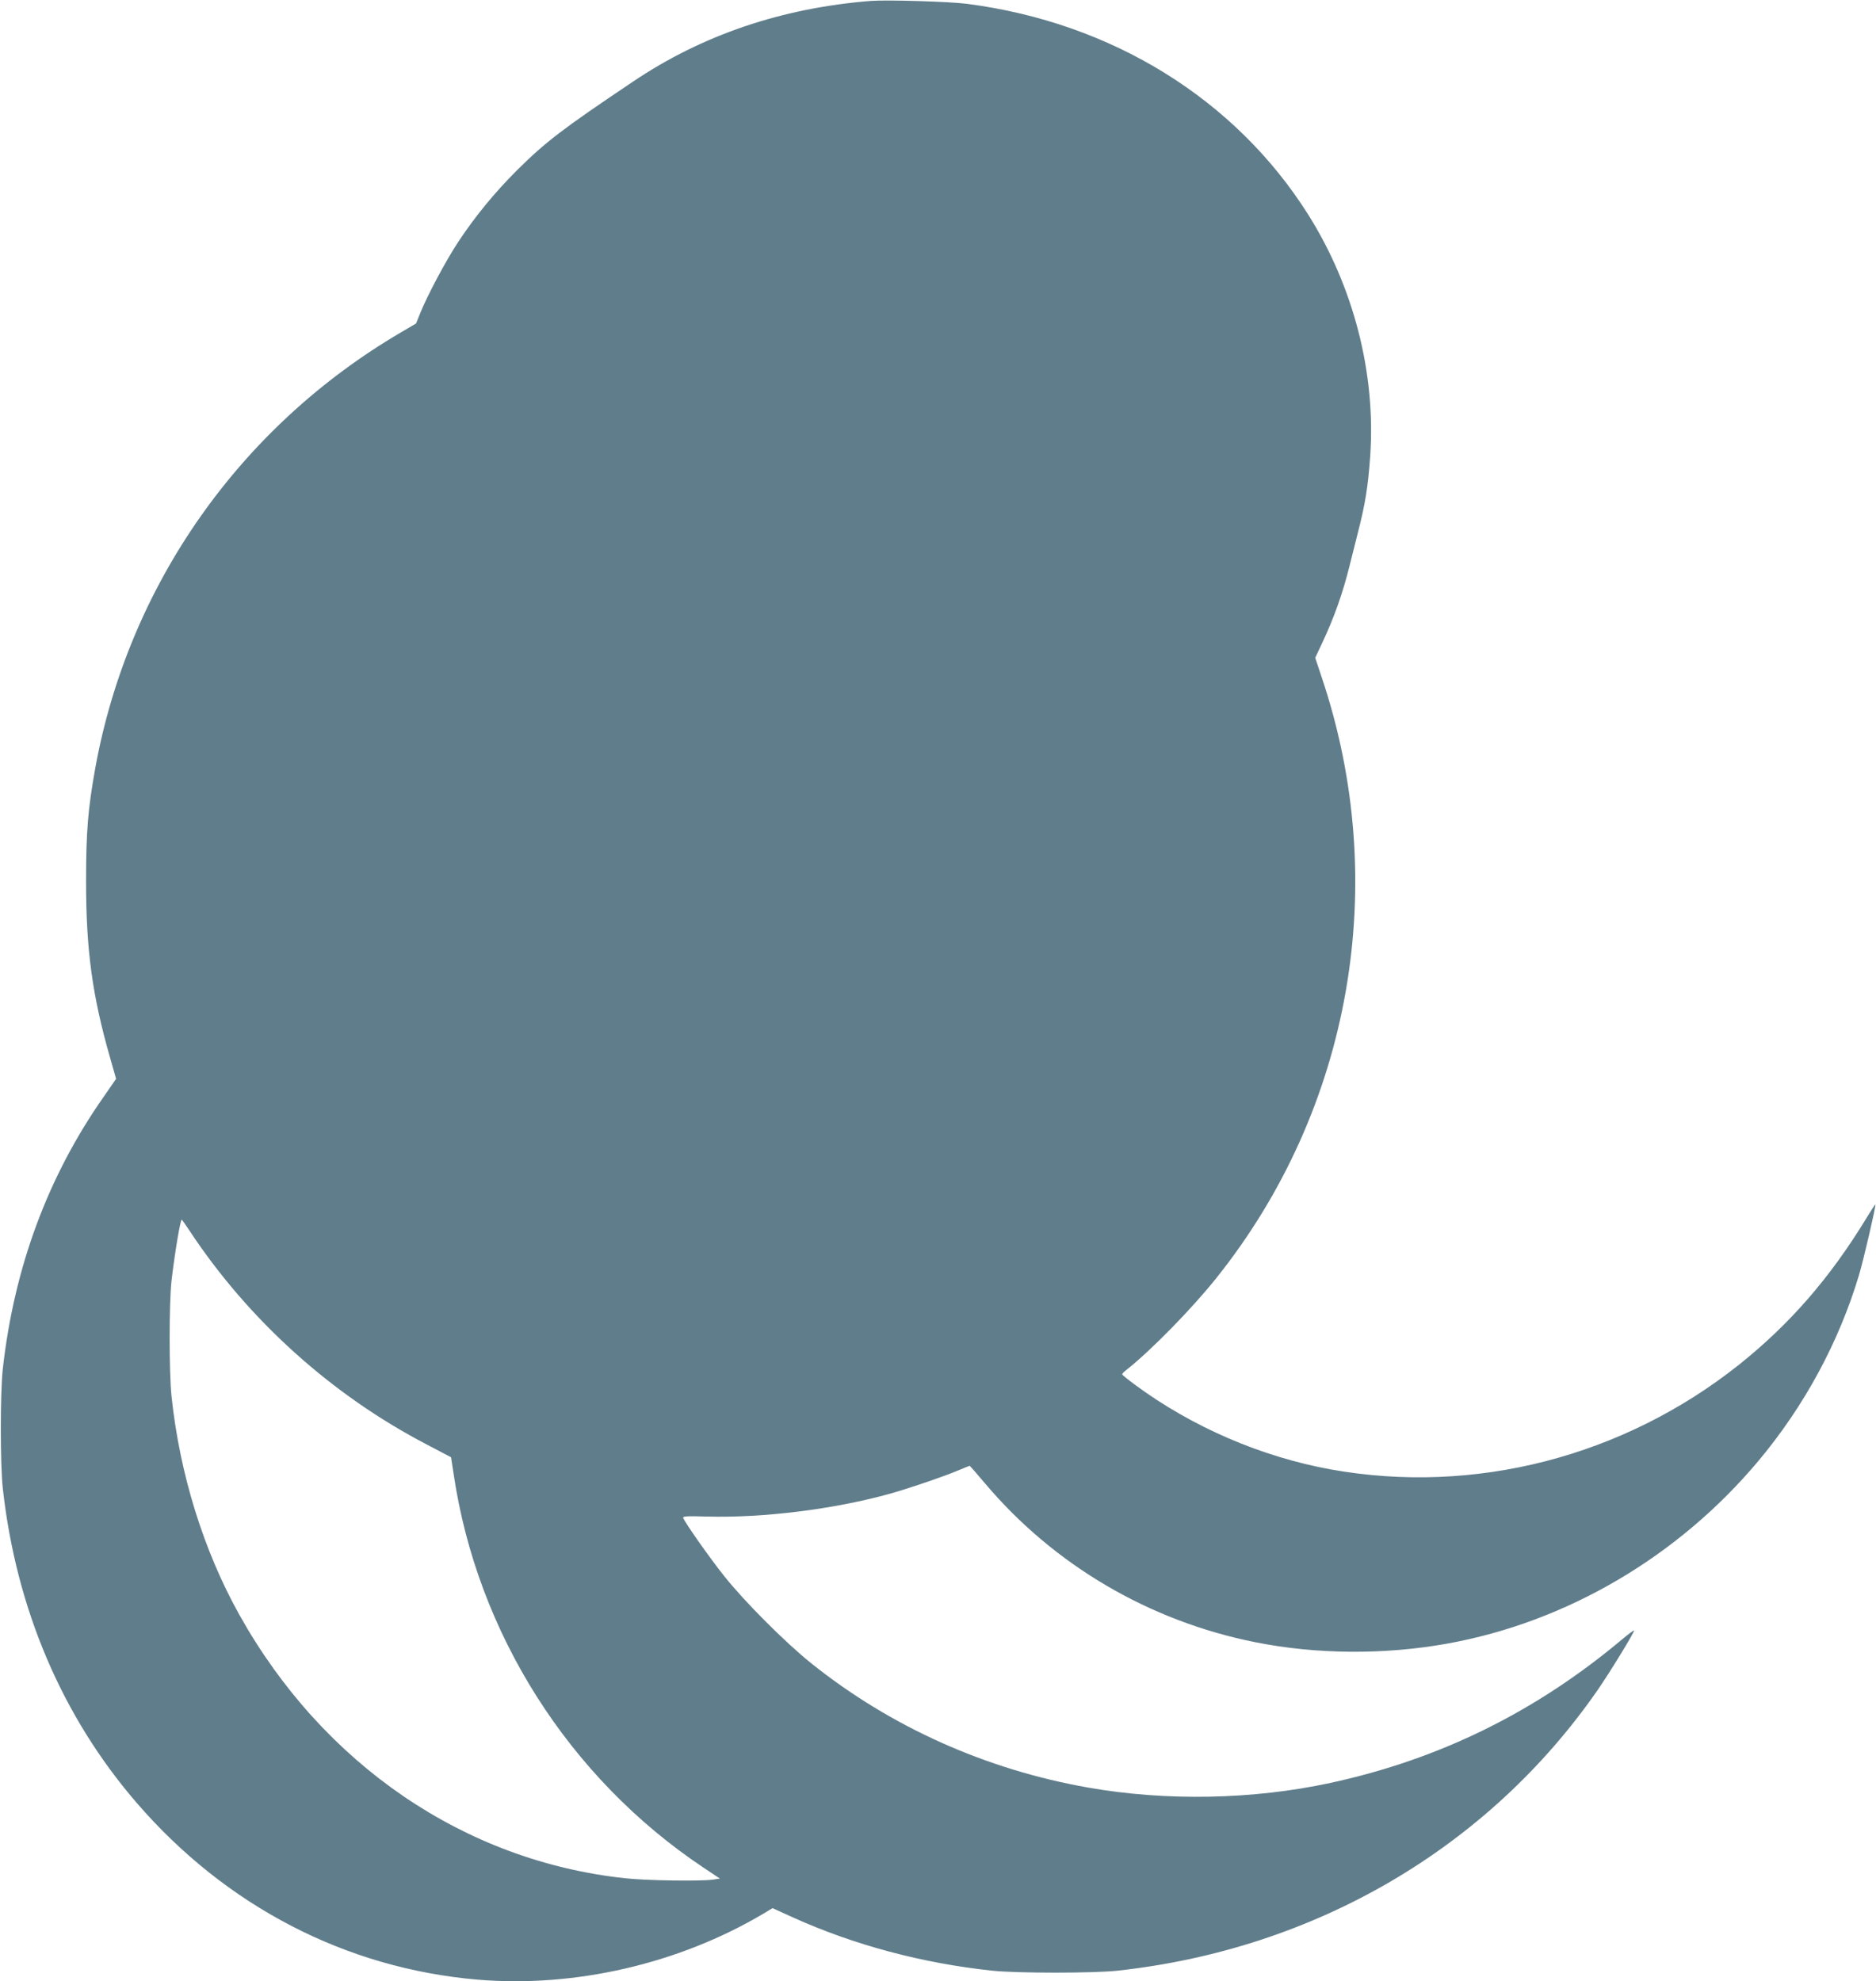
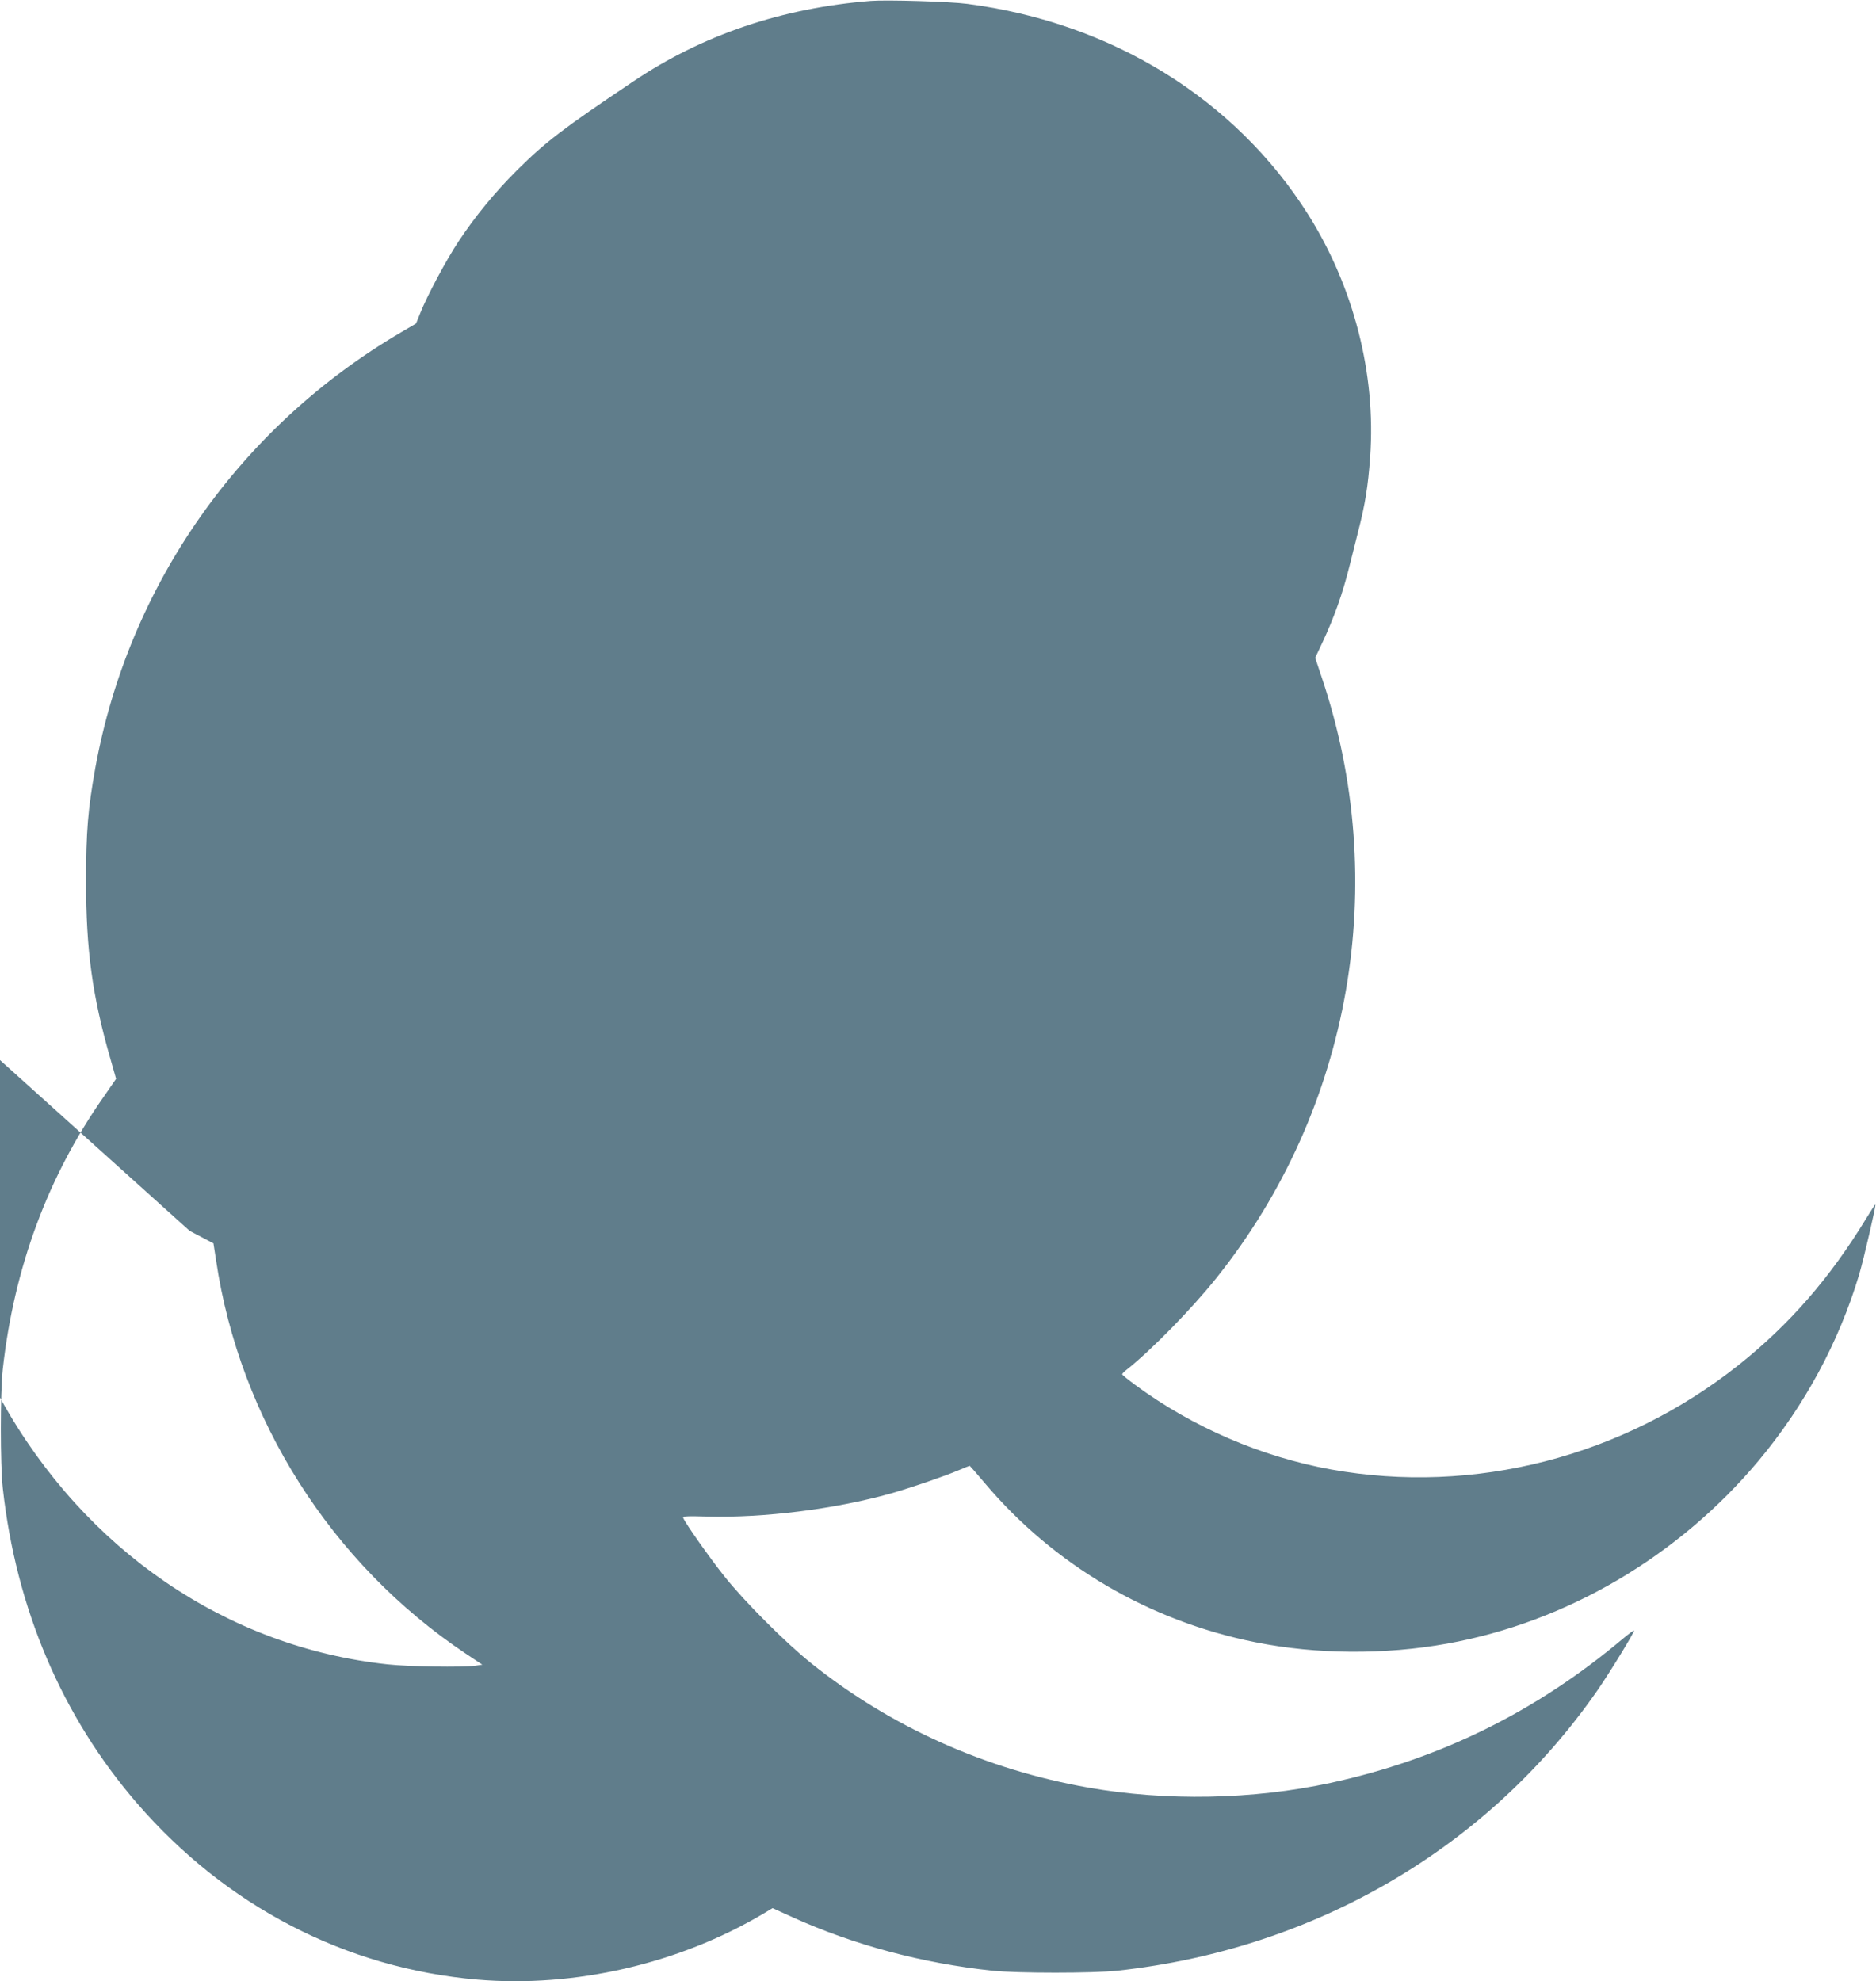
<svg xmlns="http://www.w3.org/2000/svg" version="1.0" width="1212pt" height="1280pt" viewBox="0 0 1212 1280" preserveAspectRatio="xMidYMid meet">
  <g transform="translate(0,1280) scale(0.1,-0.1)" fill="#607d8b" stroke="none">
-     <path d="M5625 12794 c-575 -46 -1088 -220 -1535 -521 -462 -310 -564 -389 -750 -573 -144 -144 -269 -296 -377 -459 -80 -120 -203 -351 -248 -464 l-27 -67 -97 -57 c-1041 -610 -1760 -1633 -1975 -2813 -48 -267 -60 -413 -60 -735 0 -441 40 -737 155 -1138 l39 -137 -78 -113 c-362 -515 -581 -1106 -654 -1762 -17 -157 -17 -613 0 -770 86 -778 383 -1475 867 -2035 576 -666 1349 -1067 2200 -1140 628 -53 1301 102 1848 427 l58 35 132 -60 c394 -178 835 -296 1287 -344 159 -17 656 -17 810 0 1275 139 2393 792 3101 1812 77 111 242 380 236 386 -2 2 -35 -22 -73 -54 -560 -471 -1182 -778 -1889 -931 -500 -108 -1060 -119 -1565 -30 -660 116 -1276 392 -1789 803 -165 132 -431 398 -562 563 -94 118 -251 341 -265 376 -4 11 22 13 153 9 367 -10 828 48 1188 149 136 39 346 111 438 150 38 16 70 29 72 29 1 0 46 -51 99 -114 445 -527 1060 -889 1746 -1026 395 -79 834 -82 1240 -9 772 139 1493 563 2010 1180 298 356 521 769 651 1204 30 101 110 447 105 453 -2 1 -27 -37 -56 -85 -238 -391 -497 -688 -825 -950 -750 -596 -1711 -843 -2635 -677 -452 82 -897 274 -1267 547 -46 34 -83 64 -83 68 0 4 12 17 28 29 157 124 421 393 582 595 872 1092 1127 2551 678 3882 l-41 123 46 98 c77 164 132 320 176 497 11 44 35 141 54 215 47 183 65 295 79 489 38 535 -106 1097 -400 1564 -471 747 -1269 1241 -2203 1362 -110 15 -522 27 -624 19z m-4400 -7946 c381 -577 919 -1062 1535 -1382 l154 -81 17 -110 c152 -1026 744 -1960 1612 -2540 l108 -72 -47 -7 c-84 -11 -426 -6 -564 9 -1039 111 -1954 736 -2494 1703 -231 414 -385 909 -438 1412 -16 157 -16 598 0 745 21 179 57 395 66 395 2 0 25 -33 51 -72z" />
+     <path d="M5625 12794 c-575 -46 -1088 -220 -1535 -521 -462 -310 -564 -389 -750 -573 -144 -144 -269 -296 -377 -459 -80 -120 -203 -351 -248 -464 l-27 -67 -97 -57 c-1041 -610 -1760 -1633 -1975 -2813 -48 -267 -60 -413 -60 -735 0 -441 40 -737 155 -1138 l39 -137 -78 -113 c-362 -515 -581 -1106 -654 -1762 -17 -157 -17 -613 0 -770 86 -778 383 -1475 867 -2035 576 -666 1349 -1067 2200 -1140 628 -53 1301 102 1848 427 l58 35 132 -60 c394 -178 835 -296 1287 -344 159 -17 656 -17 810 0 1275 139 2393 792 3101 1812 77 111 242 380 236 386 -2 2 -35 -22 -73 -54 -560 -471 -1182 -778 -1889 -931 -500 -108 -1060 -119 -1565 -30 -660 116 -1276 392 -1789 803 -165 132 -431 398 -562 563 -94 118 -251 341 -265 376 -4 11 22 13 153 9 367 -10 828 48 1188 149 136 39 346 111 438 150 38 16 70 29 72 29 1 0 46 -51 99 -114 445 -527 1060 -889 1746 -1026 395 -79 834 -82 1240 -9 772 139 1493 563 2010 1180 298 356 521 769 651 1204 30 101 110 447 105 453 -2 1 -27 -37 -56 -85 -238 -391 -497 -688 -825 -950 -750 -596 -1711 -843 -2635 -677 -452 82 -897 274 -1267 547 -46 34 -83 64 -83 68 0 4 12 17 28 29 157 124 421 393 582 595 872 1092 1127 2551 678 3882 l-41 123 46 98 c77 164 132 320 176 497 11 44 35 141 54 215 47 183 65 295 79 489 38 535 -106 1097 -400 1564 -471 747 -1269 1241 -2203 1362 -110 15 -522 27 -624 19z m-4400 -7946 l154 -81 17 -110 c152 -1026 744 -1960 1612 -2540 l108 -72 -47 -7 c-84 -11 -426 -6 -564 9 -1039 111 -1954 736 -2494 1703 -231 414 -385 909 -438 1412 -16 157 -16 598 0 745 21 179 57 395 66 395 2 0 25 -33 51 -72z" />
  </g>
</svg>